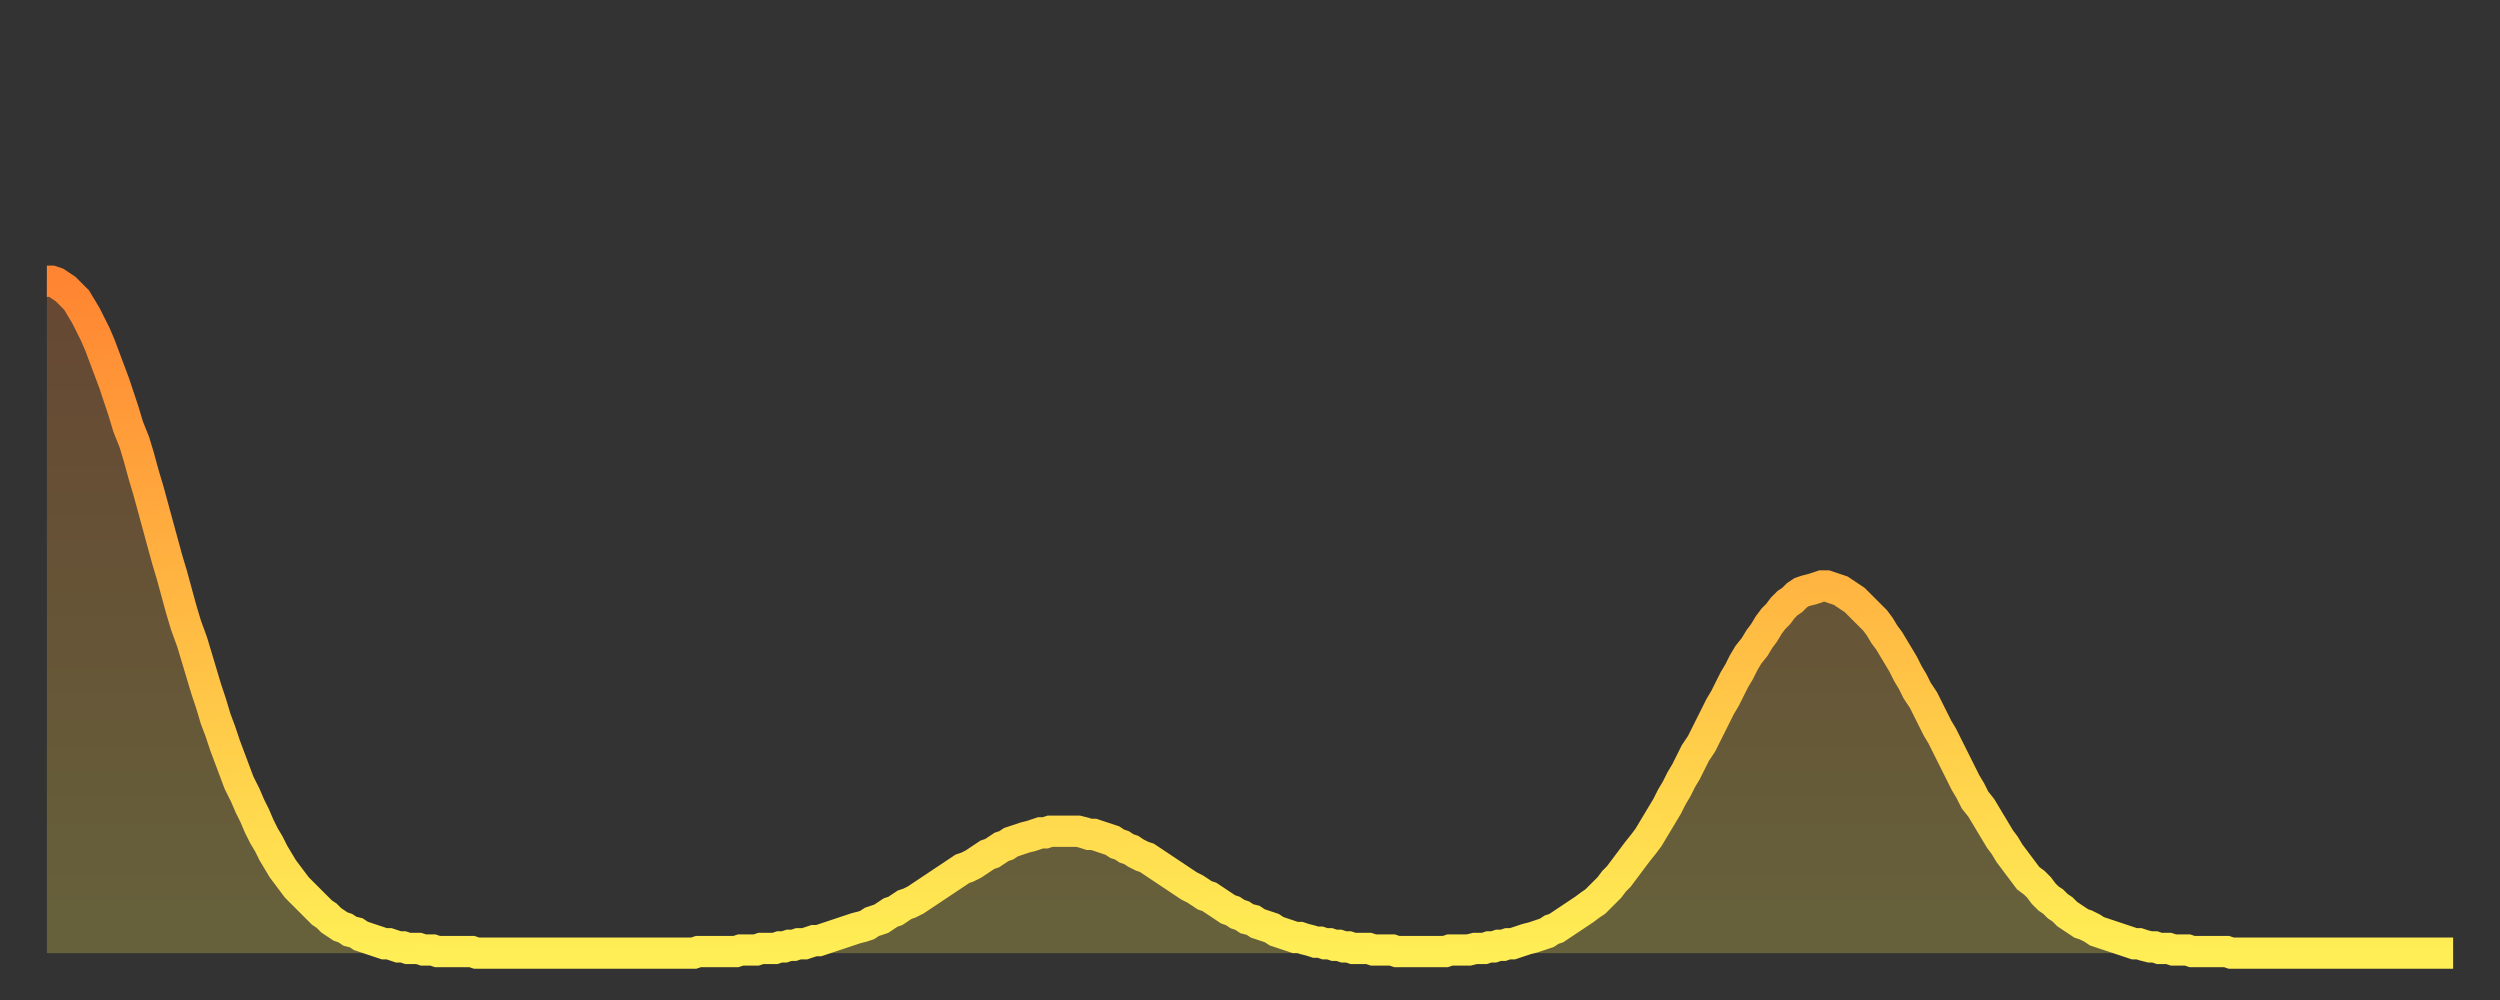
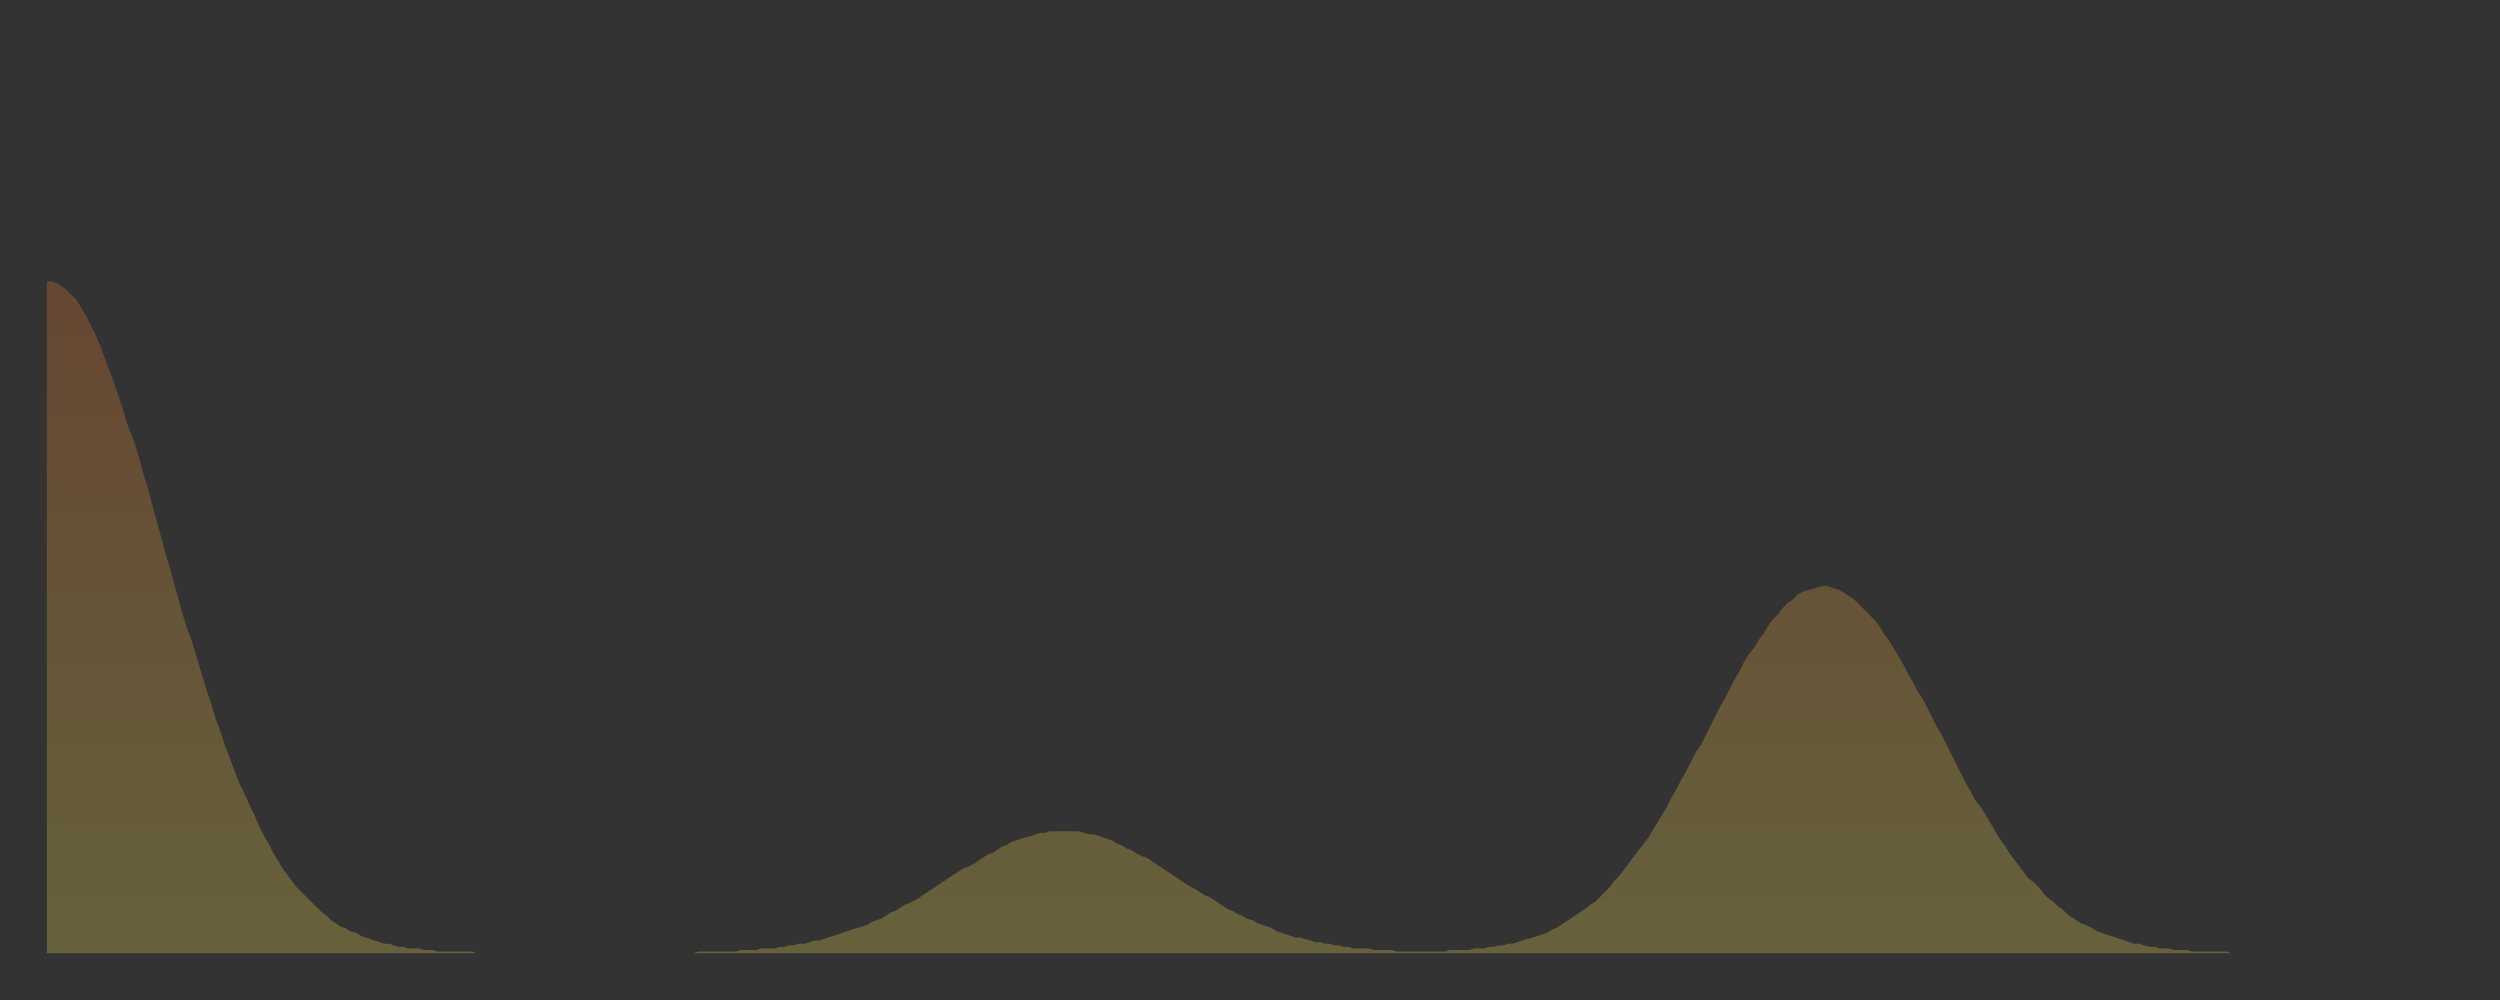
<svg xmlns="http://www.w3.org/2000/svg" baseProfile="full" height="64" version="1.1" width="160">
  <rect width="100%" height="100%" fill="#333333" stroke="none" />
  <defs>
    <linearGradient id="id19398" x1="0" x2="0" y1="0" y2="1">
      <stop offset="0%" stop-color="#ff8532" />
      <stop offset="50%" stop-color="#ffba43" />
      <stop offset="100%" stop-color="#ffee55" />
    </linearGradient>
  </defs>
  <g transform="translate(3,3)">
    <g>
-       <path d="M 0.0 15.0 0.3 15.0 0.6 15.1 0.9 15.3 1.2 15.5 1.5 15.8 1.9 16.2 2.2 16.7 2.5 17.2 2.8 17.8 3.1 18.4 3.4 19.1 3.7 19.9 4.0 20.7 4.3 21.5 4.6 22.4 4.9 23.3 5.2 24.3 5.6 25.3 5.9 26.3 6.2 27.4 6.5 28.4 6.8 29.5 7.1 30.6 7.4 31.7 7.7 32.8 8.0 33.8 8.3 34.9 8.6 36.0 8.9 37.0 9.3 38.1 9.6 39.1 9.9 40.1 10.2 41.1 10.5 42.0 10.8 43.0 11.1 43.8 11.4 44.7 11.7 45.5 12.0 46.3 12.3 47.1 12.7 47.9 13.0 48.6 13.3 49.2 13.6 49.9 13.9 50.5 14.2 51.0 14.5 51.6 14.8 52.1 15.1 52.6 15.4 53.0 15.7 53.4 16.0 53.8 16.4 54.2 16.7 54.5 17.0 54.8 17.3 55.1 17.6 55.4 17.9 55.6 18.2 55.9 18.5 56.1 18.8 56.3 19.1 56.4 19.4 56.6 19.8 56.7 20.1 56.9 20.4 57.0 20.7 57.1 21.0 57.2 21.3 57.3 21.6 57.4 21.9 57.4 22.2 57.5 22.5 57.6 22.8 57.6 23.1 57.7 23.5 57.7 23.8 57.7 24.1 57.8 24.4 57.8 24.7 57.8 25.0 57.9 25.3 57.9 25.6 57.9 25.9 57.9 26.2 57.9 26.5 57.9 26.8 57.9 27.2 57.9 27.5 58.0 27.8 58.0 28.1 58.0 28.4 58.0 28.7 58.0 29.0 58.0 29.3 58.0 29.6 58.0 29.9 58.0 30.2 58.0 30.6 58.0 30.9 58.0 31.2 58.0 31.5 58.0 31.8 58.0 32.1 58.0 32.4 58.0 32.7 58.0 33.0 58.0 33.3 58.0 33.6 58.0 33.9 58.0 34.3 58.0 34.6 58.0 34.9 58.0 35.2 58.0 35.5 58.0 35.8 58.0 36.1 58.0 36.4 58.0 36.7 58.0 37.0 58.0 37.3 58.0 37.7 58.0 38.0 58.0 38.3 58.0 38.6 58.0 38.9 58.0 39.2 58.0 39.5 58.0 39.8 58.0 40.1 58.0 40.4 58.0 40.7 58.0 41.0 58.0 41.4 58.0 41.7 57.9 42.0 57.9 42.3 57.9 42.6 57.9 42.9 57.9 43.2 57.9 43.5 57.9 43.8 57.9 44.1 57.9 44.4 57.8 44.7 57.8 45.1 57.8 45.4 57.8 45.7 57.7 46.0 57.7 46.3 57.7 46.6 57.7 46.9 57.6 47.2 57.6 47.5 57.5 47.8 57.5 48.1 57.4 48.5 57.4 48.8 57.3 49.1 57.2 49.4 57.2 49.7 57.1 50.0 57.0 50.3 56.9 50.6 56.8 50.9 56.7 51.2 56.6 51.5 56.5 51.8 56.4 52.2 56.3 52.5 56.2 52.8 56.0 53.1 55.9 53.4 55.8 53.7 55.6 54.0 55.4 54.3 55.3 54.6 55.1 54.9 54.9 55.2 54.8 55.6 54.6 55.9 54.4 56.2 54.2 56.5 54.0 56.8 53.8 57.1 53.6 57.4 53.4 57.7 53.2 58.0 53.0 58.3 52.8 58.6 52.6 58.9 52.5 59.3 52.3 59.6 52.1 59.9 51.9 60.2 51.7 60.5 51.6 60.8 51.4 61.1 51.2 61.4 51.1 61.7 50.9 62.0 50.8 62.3 50.7 62.6 50.6 63.0 50.5 63.3 50.4 63.6 50.3 63.9 50.3 64.2 50.2 64.5 50.2 64.8 50.2 65.1 50.2 65.4 50.2 65.7 50.2 66.0 50.2 66.4 50.3 66.7 50.4 67.0 50.4 67.3 50.5 67.6 50.6 67.9 50.7 68.2 50.8 68.5 51.0 68.8 51.1 69.1 51.3 69.4 51.4 69.7 51.6 70.1 51.8 70.4 51.9 70.7 52.1 71.0 52.3 71.3 52.5 71.6 52.7 71.9 52.9 72.2 53.1 72.5 53.3 72.8 53.5 73.1 53.7 73.5 53.9 73.8 54.1 74.1 54.3 74.4 54.4 74.7 54.6 75.0 54.8 75.3 55.0 75.6 55.2 75.9 55.3 76.2 55.5 76.5 55.6 76.8 55.8 77.2 55.9 77.5 56.1 77.8 56.2 78.1 56.3 78.4 56.4 78.7 56.6 79.0 56.7 79.3 56.8 79.6 56.9 79.9 57.0 80.2 57.0 80.5 57.1 80.9 57.2 81.2 57.3 81.5 57.3 81.8 57.4 82.1 57.4 82.4 57.5 82.7 57.5 83.0 57.6 83.3 57.6 83.6 57.7 83.9 57.7 84.3 57.7 84.6 57.7 84.9 57.8 85.2 57.8 85.5 57.8 85.8 57.8 86.1 57.8 86.4 57.9 86.7 57.9 87.0 57.9 87.3 57.9 87.6 57.9 88.0 57.9 88.3 57.9 88.6 57.9 88.9 57.9 89.2 57.9 89.5 57.9 89.8 57.8 90.1 57.8 90.4 57.8 90.7 57.8 91.0 57.8 91.4 57.7 91.7 57.7 92.0 57.7 92.3 57.6 92.6 57.6 92.9 57.5 93.2 57.5 93.5 57.4 93.8 57.4 94.1 57.3 94.4 57.2 94.7 57.1 95.1 57.0 95.4 56.9 95.7 56.8 96.0 56.7 96.3 56.5 96.6 56.4 96.9 56.2 97.2 56.0 97.5 55.8 97.8 55.6 98.1 55.4 98.4 55.2 98.8 54.9 99.1 54.7 99.4 54.4 99.7 54.1 100.0 53.8 100.3 53.4 100.6 53.1 100.9 52.7 101.2 52.3 101.5 51.9 101.8 51.5 102.2 51.0 102.5 50.6 102.8 50.1 103.1 49.6 103.4 49.1 103.7 48.6 104.0 48.0 104.3 47.5 104.6 46.9 104.9 46.4 105.2 45.8 105.5 45.2 105.9 44.6 106.2 44.0 106.5 43.4 106.8 42.8 107.1 42.2 107.4 41.7 107.7 41.1 108.0 40.5 108.3 40.0 108.6 39.4 108.9 38.9 109.3 38.4 109.6 37.9 109.9 37.5 110.2 37.0 110.5 36.6 110.8 36.3 111.1 35.9 111.4 35.6 111.7 35.4 112.0 35.1 112.3 34.9 112.6 34.8 113.0 34.7 113.3 34.6 113.6 34.5 113.9 34.5 114.2 34.6 114.5 34.7 114.8 34.8 115.1 35.0 115.4 35.2 115.7 35.4 116.0 35.7 116.3 36.0 116.7 36.4 117.0 36.7 117.3 37.1 117.6 37.6 117.9 38.0 118.2 38.5 118.5 39.0 118.8 39.5 119.1 40.1 119.4 40.6 119.7 41.2 120.1 41.8 120.4 42.4 120.7 43.0 121.0 43.6 121.3 44.1 121.6 44.7 121.9 45.3 122.2 45.9 122.5 46.5 122.8 47.1 123.1 47.6 123.4 48.2 123.8 48.7 124.1 49.2 124.4 49.7 124.7 50.2 125.0 50.7 125.3 51.1 125.6 51.6 125.9 52.0 126.2 52.4 126.5 52.8 126.8 53.2 127.2 53.5 127.5 53.8 127.8 54.2 128.1 54.5 128.4 54.7 128.7 55.0 129.0 55.2 129.3 55.5 129.6 55.7 129.9 55.9 130.2 56.1 130.5 56.2 130.9 56.4 131.2 56.6 131.5 56.7 131.8 56.8 132.1 56.9 132.4 57.0 132.7 57.1 133.0 57.2 133.3 57.3 133.6 57.4 133.9 57.4 134.2 57.5 134.6 57.6 134.9 57.6 135.2 57.7 135.5 57.7 135.8 57.7 136.1 57.8 136.4 57.8 136.7 57.8 137.0 57.8 137.3 57.9 137.6 57.9 138.0 57.9 138.3 57.9 138.6 57.9 138.9 57.9 139.2 57.9 139.5 57.9 139.8 58.0 140.1 58.0 140.4 58.0 140.7 58.0 141.0 58.0 141.3 58.0 141.7 58.0 142.0 58.0 142.3 58.0 142.6 58.0 142.9 58.0 143.2 58.0 143.5 58.0 143.8 58.0 144.1 58.0 144.4 58.0 144.7 58.0 145.1 58.0 145.4 58.0 145.7 58.0 146.0 58.0 146.3 58.0 146.6 58.0 146.9 58.0 147.2 58.0 147.5 58.0 147.8 58.0 148.1 58.0 148.4 58.0 148.8 58.0 149.1 58.0 149.4 58.0 149.7 58.0 150.0 58.0 150.3 58.0 150.6 58.0 150.9 58.0 151.2 58.0 151.5 58.0 151.8 58.0 152.1 58.0 152.5 58.0 152.8 58.0 153.1 58.0 153.4 58.0 153.7 58.0 154.0 58.0" fill="none" id="graph-curve" opacity="1" stroke="url(#id19398)" stroke-width="2" />
      <path d="M 0 58 L 0.0 15.0 0.3 15.0 0.6 15.1 0.9 15.3 1.2 15.5 1.5 15.8 1.9 16.2 2.2 16.7 2.5 17.2 2.8 17.8 3.1 18.4 3.4 19.1 3.7 19.9 4.0 20.7 4.3 21.5 4.6 22.4 4.9 23.3 5.2 24.3 5.6 25.3 5.9 26.3 6.2 27.4 6.5 28.4 6.8 29.5 7.1 30.6 7.4 31.7 7.7 32.8 8.0 33.8 8.3 34.9 8.6 36.0 8.9 37.0 9.3 38.1 9.6 39.1 9.9 40.1 10.2 41.1 10.5 42.0 10.8 43.0 11.1 43.8 11.4 44.7 11.7 45.5 12.0 46.3 12.3 47.1 12.7 47.9 13.0 48.6 13.3 49.2 13.6 49.9 13.9 50.5 14.2 51.0 14.5 51.6 14.8 52.1 15.1 52.6 15.4 53.0 15.7 53.4 16.0 53.8 16.4 54.2 16.7 54.5 17.0 54.8 17.3 55.1 17.6 55.4 17.9 55.6 18.2 55.9 18.5 56.1 18.8 56.3 19.1 56.4 19.4 56.6 19.8 56.7 20.1 56.9 20.4 57.0 20.7 57.1 21.0 57.2 21.3 57.3 21.6 57.4 21.9 57.4 22.2 57.5 22.5 57.6 22.8 57.6 23.1 57.7 23.5 57.7 23.8 57.7 24.1 57.8 24.4 57.8 24.7 57.8 25.0 57.9 25.3 57.9 25.6 57.9 25.9 57.9 26.2 57.9 26.5 57.9 26.8 57.9 27.2 57.9 27.5 58.0 27.8 58.0 28.1 58.0 28.4 58.0 28.7 58.0 29.0 58.0 29.3 58.0 29.6 58.0 29.9 58.0 30.2 58.0 30.6 58.0 30.9 58.0 31.2 58.0 31.5 58.0 31.8 58.0 32.1 58.0 32.4 58.0 32.7 58.0 33.0 58.0 33.3 58.0 33.6 58.0 33.9 58.0 34.3 58.0 34.6 58.0 34.9 58.0 35.2 58.0 35.5 58.0 35.8 58.0 36.1 58.0 36.4 58.0 36.7 58.0 37.0 58.0 37.3 58.0 37.7 58.0 38.0 58.0 38.3 58.0 38.6 58.0 38.9 58.0 39.2 58.0 39.5 58.0 39.8 58.0 40.1 58.0 40.4 58.0 40.7 58.0 41.0 58.0 41.4 58.0 41.7 57.9 42.0 57.9 42.3 57.9 42.6 57.9 42.9 57.9 43.2 57.9 43.5 57.9 43.8 57.9 44.1 57.9 44.4 57.8 44.7 57.8 45.1 57.8 45.4 57.8 45.7 57.7 46.0 57.7 46.3 57.7 46.6 57.7 46.9 57.6 47.2 57.6 47.5 57.5 47.8 57.5 48.1 57.4 48.5 57.4 48.8 57.3 49.1 57.2 49.4 57.2 49.7 57.1 50.0 57.0 50.3 56.9 50.6 56.8 50.9 56.7 51.2 56.6 51.5 56.5 51.8 56.4 52.2 56.3 52.5 56.2 52.8 56.0 53.1 55.9 53.4 55.8 53.7 55.6 54.0 55.4 54.3 55.3 54.6 55.1 54.9 54.9 55.2 54.8 55.6 54.6 55.9 54.4 56.2 54.2 56.5 54.0 56.8 53.8 57.1 53.6 57.4 53.4 57.7 53.2 58.0 53.0 58.3 52.8 58.6 52.6 58.9 52.5 59.3 52.3 59.6 52.1 59.9 51.9 60.2 51.7 60.5 51.6 60.8 51.4 61.1 51.2 61.4 51.1 61.7 50.9 62.0 50.8 62.3 50.7 62.6 50.6 63.0 50.5 63.3 50.4 63.6 50.3 63.9 50.3 64.2 50.2 64.5 50.2 64.8 50.2 65.1 50.2 65.4 50.2 65.7 50.2 66.0 50.2 66.4 50.3 66.7 50.4 67.0 50.4 67.3 50.5 67.6 50.6 67.9 50.7 68.2 50.8 68.5 51.0 68.8 51.1 69.1 51.3 69.4 51.4 69.7 51.6 70.1 51.8 70.4 51.9 70.7 52.1 71.0 52.3 71.3 52.5 71.6 52.7 71.9 52.9 72.2 53.1 72.5 53.3 72.8 53.5 73.1 53.7 73.5 53.9 73.8 54.1 74.1 54.3 74.4 54.4 74.7 54.6 75.0 54.8 75.3 55.0 75.6 55.2 75.9 55.3 76.2 55.5 76.5 55.6 76.8 55.8 77.2 55.9 77.5 56.1 77.8 56.2 78.1 56.3 78.4 56.4 78.7 56.6 79.0 56.7 79.3 56.8 79.6 56.9 79.9 57.0 80.2 57.0 80.5 57.1 80.9 57.2 81.2 57.3 81.5 57.3 81.8 57.4 82.1 57.4 82.4 57.5 82.7 57.5 83.0 57.6 83.3 57.6 83.6 57.7 83.9 57.7 84.3 57.7 84.6 57.7 84.9 57.8 85.2 57.8 85.5 57.8 85.8 57.8 86.1 57.8 86.4 57.9 86.7 57.9 87.0 57.9 87.3 57.9 87.6 57.9 88.0 57.9 88.3 57.9 88.6 57.9 88.9 57.9 89.2 57.9 89.5 57.9 89.8 57.8 90.1 57.8 90.4 57.8 90.7 57.8 91.0 57.8 91.4 57.7 91.7 57.7 92.0 57.7 92.3 57.6 92.6 57.6 92.9 57.5 93.2 57.5 93.5 57.4 93.8 57.4 94.1 57.3 94.4 57.2 94.7 57.1 95.1 57.0 95.4 56.9 95.7 56.8 96.0 56.7 96.3 56.5 96.6 56.4 96.9 56.2 97.2 56.0 97.5 55.8 97.8 55.6 98.1 55.4 98.4 55.2 98.8 54.9 99.1 54.7 99.4 54.4 99.7 54.1 100.0 53.8 100.3 53.4 100.6 53.1 100.9 52.7 101.2 52.3 101.5 51.9 101.8 51.5 102.2 51.0 102.5 50.6 102.8 50.1 103.1 49.6 103.4 49.1 103.7 48.6 104.0 48.0 104.3 47.5 104.6 46.9 104.9 46.4 105.2 45.8 105.5 45.2 105.9 44.6 106.2 44.0 106.5 43.4 106.8 42.8 107.1 42.2 107.4 41.7 107.7 41.1 108.0 40.5 108.3 40.0 108.6 39.4 108.9 38.9 109.3 38.4 109.6 37.9 109.9 37.5 110.2 37.0 110.5 36.6 110.8 36.3 111.1 35.9 111.4 35.6 111.7 35.4 112.0 35.1 112.3 34.9 112.6 34.8 113.0 34.7 113.3 34.6 113.6 34.5 113.9 34.5 114.2 34.6 114.5 34.7 114.8 34.8 115.1 35.0 115.4 35.2 115.7 35.4 116.0 35.7 116.3 36.0 116.7 36.4 117.0 36.7 117.3 37.1 117.6 37.6 117.9 38.0 118.2 38.5 118.5 39.0 118.8 39.5 119.1 40.1 119.4 40.6 119.7 41.2 120.1 41.8 120.4 42.4 120.7 43.0 121.0 43.6 121.3 44.1 121.6 44.7 121.9 45.3 122.2 45.9 122.5 46.5 122.8 47.1 123.1 47.6 123.4 48.2 123.8 48.7 124.1 49.2 124.4 49.7 124.7 50.2 125.0 50.7 125.3 51.1 125.6 51.6 125.9 52.0 126.2 52.4 126.5 52.8 126.8 53.2 127.2 53.5 127.5 53.8 127.8 54.2 128.1 54.5 128.4 54.7 128.7 55.0 129.0 55.2 129.3 55.5 129.6 55.7 129.9 55.9 130.2 56.1 130.5 56.2 130.9 56.4 131.2 56.6 131.5 56.7 131.8 56.8 132.1 56.9 132.4 57.0 132.7 57.1 133.0 57.2 133.3 57.3 133.6 57.4 133.9 57.4 134.2 57.5 134.6 57.6 134.9 57.6 135.2 57.7 135.5 57.7 135.8 57.7 136.1 57.8 136.4 57.8 136.7 57.8 137.0 57.8 137.3 57.9 137.6 57.9 138.0 57.9 138.3 57.9 138.6 57.9 138.9 57.9 139.2 57.9 139.5 57.9 139.8 58.0 140.1 58.0 140.4 58.0 140.7 58.0 141.0 58.0 141.3 58.0 141.7 58.0 142.0 58.0 142.3 58.0 142.6 58.0 142.9 58.0 143.2 58.0 143.5 58.0 143.8 58.0 144.1 58.0 144.4 58.0 144.7 58.0 145.1 58.0 145.4 58.0 145.7 58.0 146.0 58.0 146.3 58.0 146.6 58.0 146.9 58.0 147.2 58.0 147.5 58.0 147.8 58.0 148.1 58.0 148.4 58.0 148.8 58.0 149.1 58.0 149.4 58.0 149.7 58.0 150.0 58.0 150.3 58.0 150.6 58.0 150.9 58.0 151.2 58.0 151.5 58.0 151.8 58.0 152.1 58.0 152.5 58.0 152.8 58.0 153.1 58.0 153.4 58.0 153.7 58.0 154.0 58.0 154 58" fill="url(#id19398)" fill-opacity=".25" id="graph-shadow" />
    </g>
  </g>
</svg>